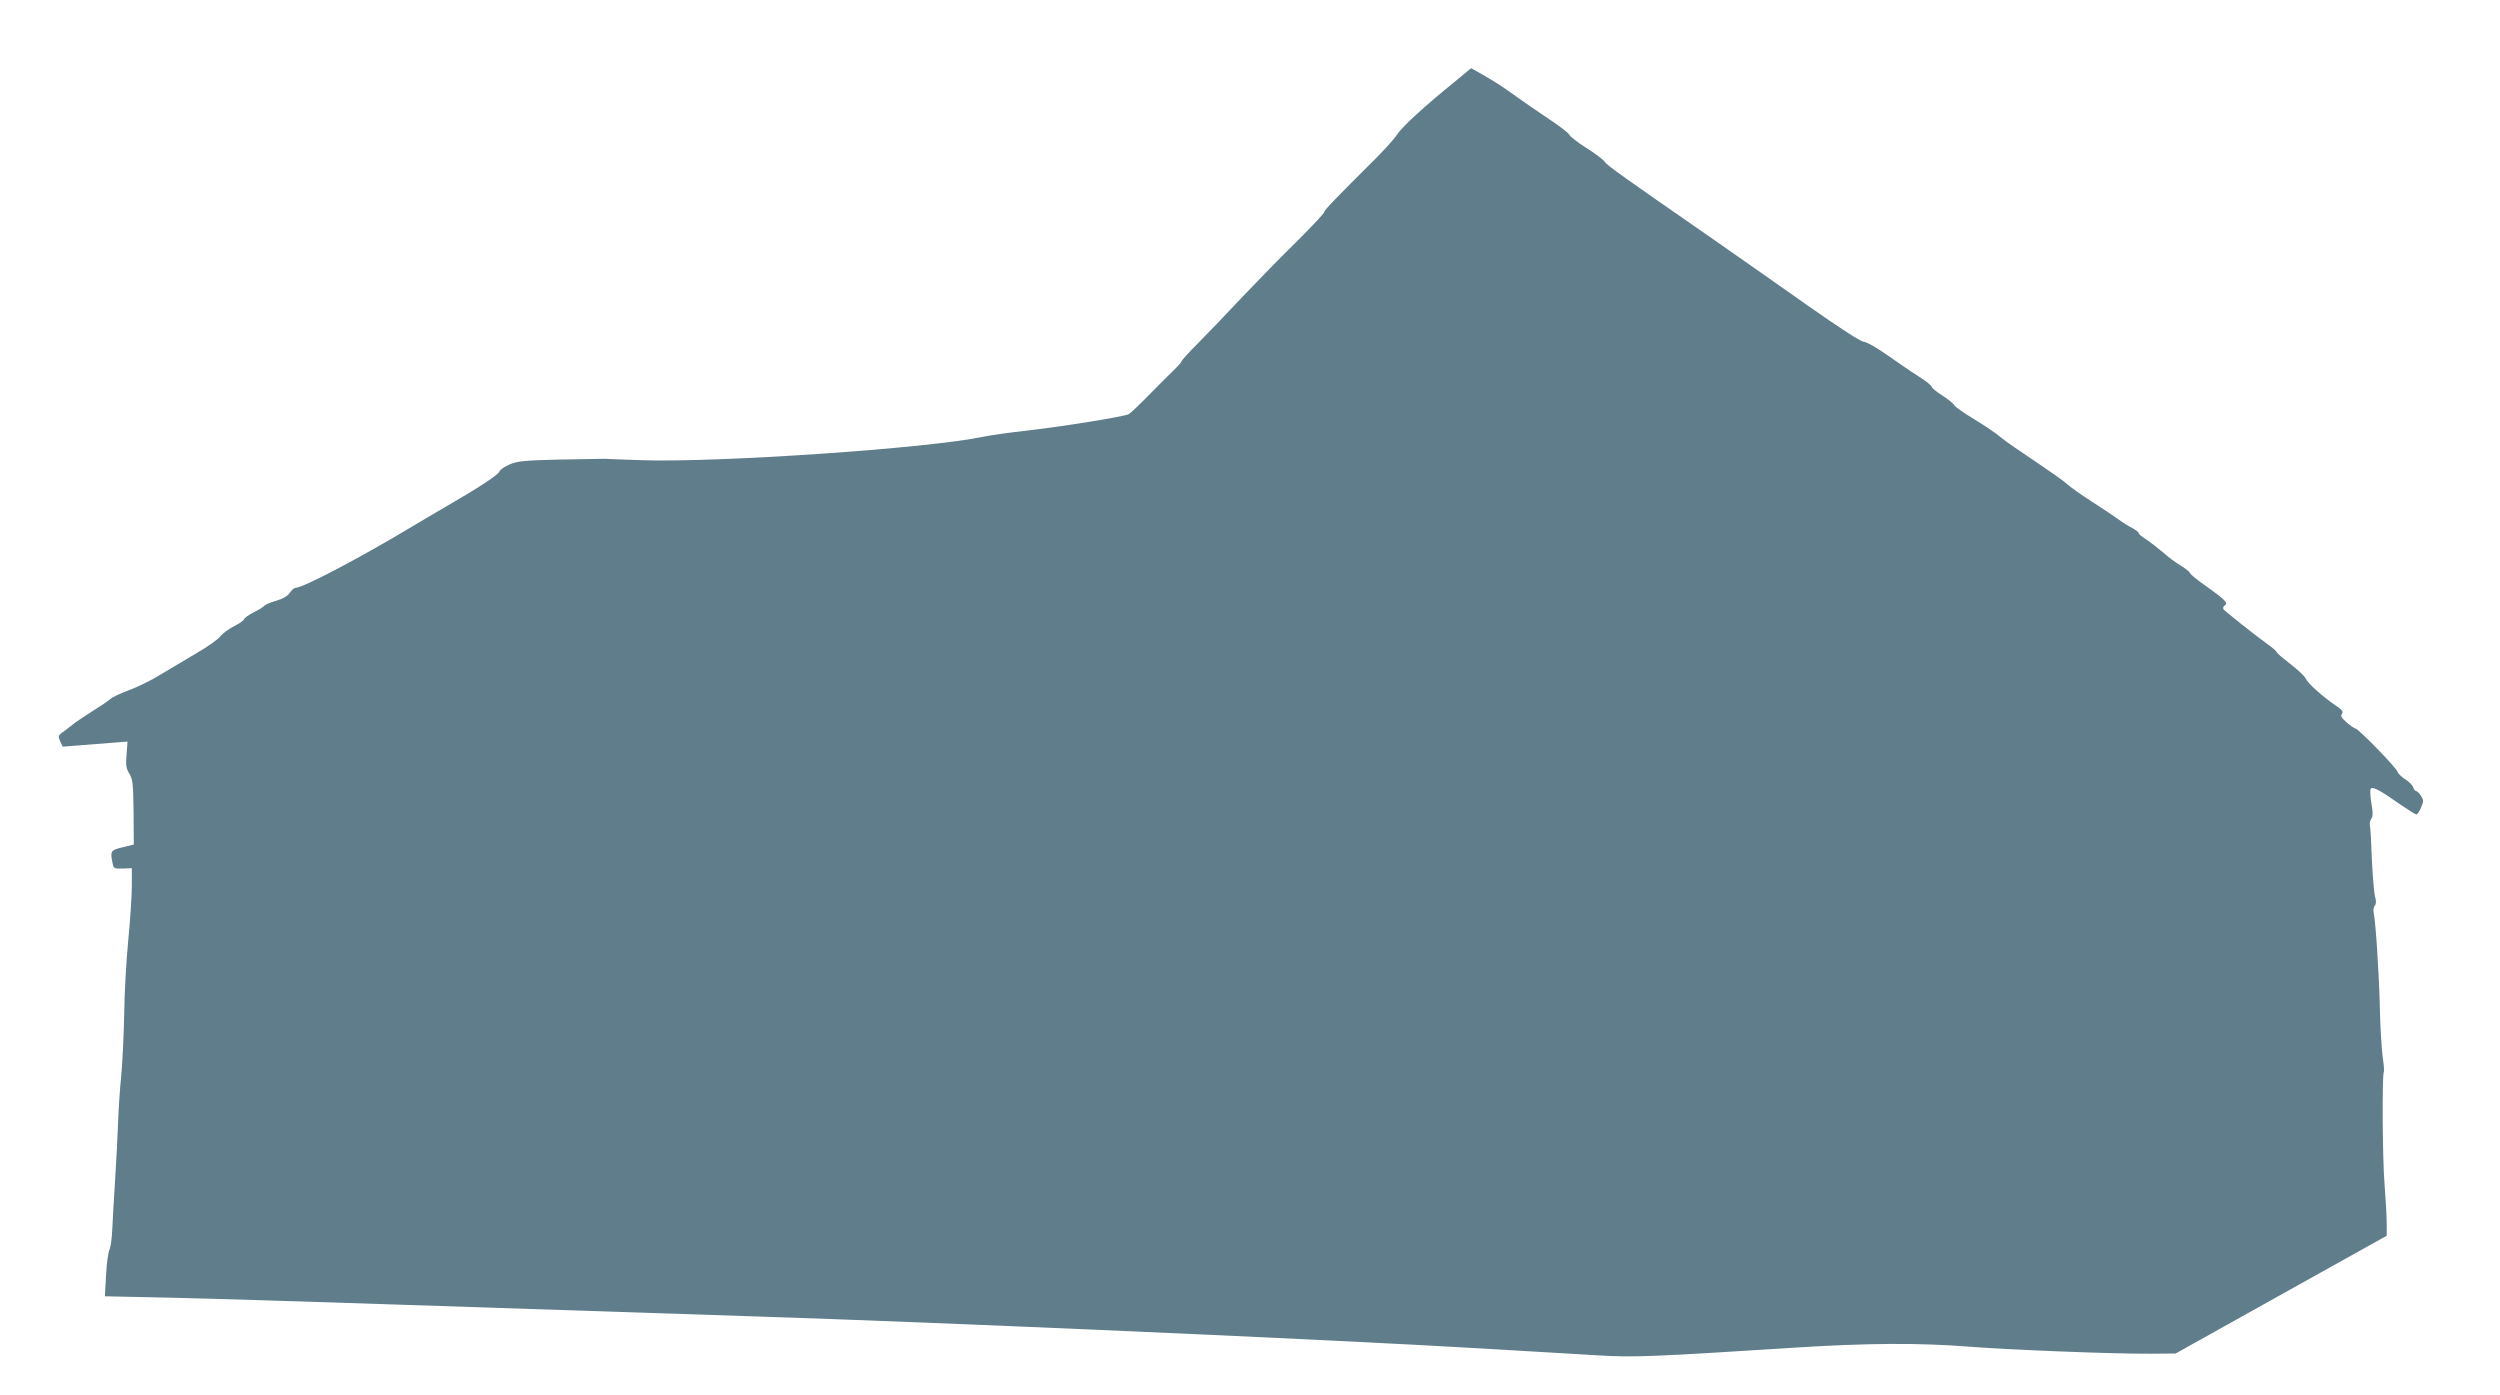
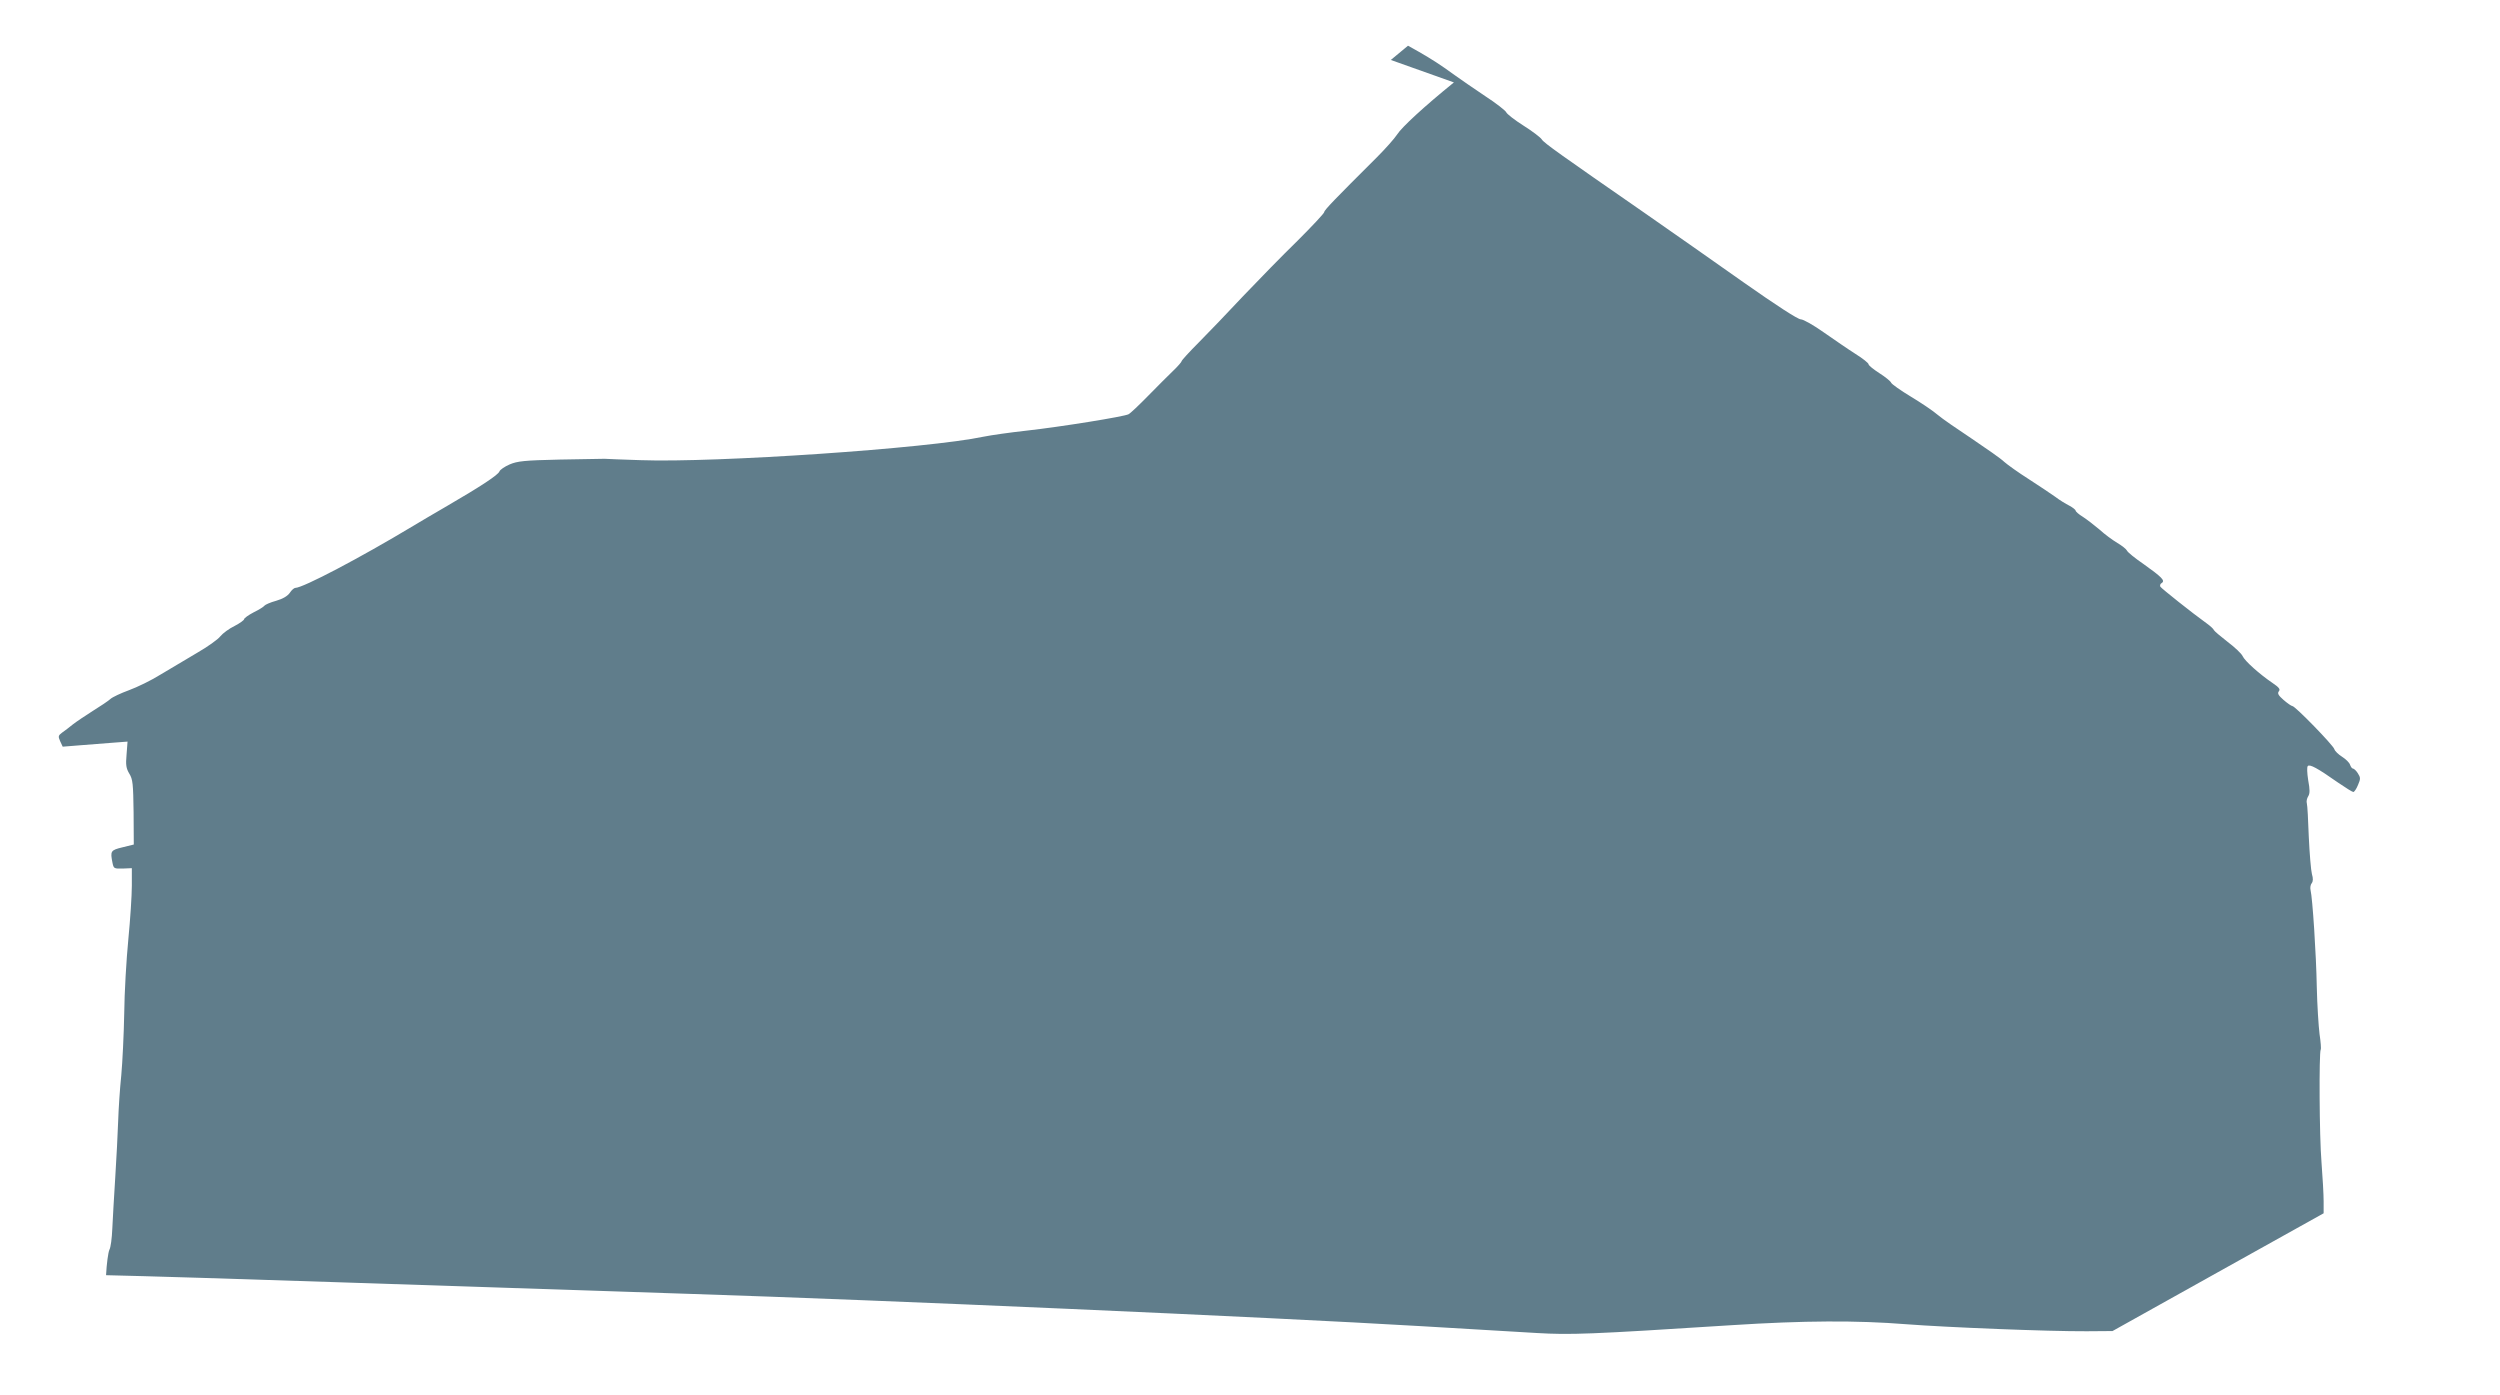
<svg xmlns="http://www.w3.org/2000/svg" version="1.0" width="1280pt" height="714pt" viewBox="0 0 1280 714" preserveAspectRatio="xMidYMid meet">
  <g transform="translate(0,714) scale(0.1,-0.1)" fill="#607d8b" stroke="none">
-     <path d="M7444 6718 c-152 -123 -268 -230 -291 -267 -13 -20 -60 -73 -105 -118 -215 -214 -268 -269 -268 -279 0 -6 -62 -72 -137 -147 -76 -74 -201 -202 -278 -283 -77 -82 -179 -189 -227 -237 -49 -49 -88 -92 -88 -96 0 -4 -19 -26 -42 -48 -24 -23 -81 -80 -128 -128 -47 -48 -92 -91 -102 -96 -23 -12 -344 -64 -523 -84 -82 -9 -181 -23 -220 -31 -282 -60 -1371 -134 -1756 -120 -90 3 -173 6 -184 7 -11 0 -114 -2 -230 -4 -181 -4 -216 -8 -256 -25 -25 -11 -49 -27 -52 -36 -7 -18 -95 -76 -267 -176 -69 -40 -147 -86 -175 -103 -271 -163 -564 -317 -603 -317 -6 0 -19 -11 -28 -25 -11 -16 -35 -31 -70 -41 -30 -8 -56 -20 -60 -25 -3 -5 -28 -21 -55 -34 -27 -14 -49 -30 -49 -35 0 -5 -22 -21 -49 -35 -27 -13 -60 -37 -73 -53 -12 -16 -66 -54 -118 -84 -52 -31 -135 -80 -185 -110 -49 -31 -124 -67 -165 -82 -41 -15 -84 -35 -95 -45 -11 -10 -51 -37 -90 -61 -38 -24 -84 -55 -102 -69 -17 -14 -42 -33 -55 -42 -20 -15 -21 -19 -10 -44 l13 -28 87 7 c48 4 123 10 166 13 l79 6 -5 -66 c-5 -54 -2 -71 14 -98 18 -29 20 -52 22 -198 l1 -165 -57 -14 c-62 -15 -64 -19 -52 -80 6 -29 8 -30 53 -29 l46 2 0 -90 c0 -49 -8 -173 -18 -275 -10 -102 -20 -273 -21 -380 -2 -107 -9 -249 -15 -315 -7 -66 -14 -172 -16 -235 -2 -63 -9 -194 -15 -290 -6 -96 -13 -214 -15 -261 -2 -48 -8 -96 -15 -108 -6 -13 -14 -71 -17 -130 l-6 -108 329 -7 c181 -4 714 -20 1184 -36 470 -16 1287 -43 1815 -60 964 -31 2942 -118 3735 -165 234 -14 500 -30 591 -35 173 -10 265 -7 997 40 372 24 643 25 894 5 208 -16 728 -37 925 -36 l132 1 541 302 540 301 0 61 c0 34 -5 124 -11 201 -11 132 -13 560 -4 576 3 3 0 40 -6 80 -5 41 -12 148 -14 239 -3 170 -22 458 -32 498 -3 12 0 28 6 35 7 9 8 24 1 47 -5 19 -12 104 -16 190 -3 85 -7 163 -10 172 -3 9 0 25 7 36 9 14 9 34 0 82 -6 39 -7 68 -2 73 10 10 47 -9 155 -85 38 -26 73 -48 78 -48 5 0 16 16 24 36 14 32 13 38 -1 60 -8 13 -20 24 -25 24 -5 0 -11 9 -15 20 -3 10 -21 28 -40 40 -19 12 -37 29 -40 39 -6 21 -201 221 -215 221 -5 0 -25 14 -45 31 -27 24 -33 34 -24 45 8 10 1 19 -31 41 -68 46 -144 114 -155 139 -6 13 -40 45 -77 73 -36 28 -68 55 -70 60 -1 5 -17 20 -35 33 -78 56 -232 179 -239 189 -3 6 -1 15 7 19 19 12 1 30 -93 97 -44 30 -82 61 -85 69 -3 7 -25 25 -49 39 -25 15 -66 45 -92 69 -27 23 -65 52 -85 65 -20 12 -37 27 -37 32 0 4 -15 16 -32 25 -18 9 -51 29 -73 46 -22 16 -83 56 -135 90 -52 33 -108 73 -125 88 -16 16 -91 68 -165 118 -74 49 -154 104 -176 123 -23 20 -84 61 -137 93 -53 32 -98 64 -101 71 -3 8 -30 30 -60 49 -31 20 -56 40 -56 46 0 6 -30 30 -67 53 -38 24 -110 74 -162 110 -52 37 -105 67 -118 67 -15 0 -126 72 -291 188 -147 104 -377 265 -512 359 -427 296 -512 356 -523 374 -6 10 -48 42 -94 71 -46 29 -85 60 -88 68 -3 8 -51 46 -108 83 -56 38 -127 86 -157 108 -77 56 -117 81 -181 118 l-57 32 -88 -73z" />
+     <path d="M7444 6718 c-152 -123 -268 -230 -291 -267 -13 -20 -60 -73 -105 -118 -215 -214 -268 -269 -268 -279 0 -6 -62 -72 -137 -147 -76 -74 -201 -202 -278 -283 -77 -82 -179 -189 -227 -237 -49 -49 -88 -92 -88 -96 0 -4 -19 -26 -42 -48 -24 -23 -81 -80 -128 -128 -47 -48 -92 -91 -102 -96 -23 -12 -344 -64 -523 -84 -82 -9 -181 -23 -220 -31 -282 -60 -1371 -134 -1756 -120 -90 3 -173 6 -184 7 -11 0 -114 -2 -230 -4 -181 -4 -216 -8 -256 -25 -25 -11 -49 -27 -52 -36 -7 -18 -95 -76 -267 -176 -69 -40 -147 -86 -175 -103 -271 -163 -564 -317 -603 -317 -6 0 -19 -11 -28 -25 -11 -16 -35 -31 -70 -41 -30 -8 -56 -20 -60 -25 -3 -5 -28 -21 -55 -34 -27 -14 -49 -30 -49 -35 0 -5 -22 -21 -49 -35 -27 -13 -60 -37 -73 -53 -12 -16 -66 -54 -118 -84 -52 -31 -135 -80 -185 -110 -49 -31 -124 -67 -165 -82 -41 -15 -84 -35 -95 -45 -11 -10 -51 -37 -90 -61 -38 -24 -84 -55 -102 -69 -17 -14 -42 -33 -55 -42 -20 -15 -21 -19 -10 -44 l13 -28 87 7 c48 4 123 10 166 13 l79 6 -5 -66 c-5 -54 -2 -71 14 -98 18 -29 20 -52 22 -198 l1 -165 -57 -14 c-62 -15 -64 -19 -52 -80 6 -29 8 -30 53 -29 l46 2 0 -90 c0 -49 -8 -173 -18 -275 -10 -102 -20 -273 -21 -380 -2 -107 -9 -249 -15 -315 -7 -66 -14 -172 -16 -235 -2 -63 -9 -194 -15 -290 -6 -96 -13 -214 -15 -261 -2 -48 -8 -96 -15 -108 -6 -13 -14 -71 -17 -130 c181 -4 714 -20 1184 -36 470 -16 1287 -43 1815 -60 964 -31 2942 -118 3735 -165 234 -14 500 -30 591 -35 173 -10 265 -7 997 40 372 24 643 25 894 5 208 -16 728 -37 925 -36 l132 1 541 302 540 301 0 61 c0 34 -5 124 -11 201 -11 132 -13 560 -4 576 3 3 0 40 -6 80 -5 41 -12 148 -14 239 -3 170 -22 458 -32 498 -3 12 0 28 6 35 7 9 8 24 1 47 -5 19 -12 104 -16 190 -3 85 -7 163 -10 172 -3 9 0 25 7 36 9 14 9 34 0 82 -6 39 -7 68 -2 73 10 10 47 -9 155 -85 38 -26 73 -48 78 -48 5 0 16 16 24 36 14 32 13 38 -1 60 -8 13 -20 24 -25 24 -5 0 -11 9 -15 20 -3 10 -21 28 -40 40 -19 12 -37 29 -40 39 -6 21 -201 221 -215 221 -5 0 -25 14 -45 31 -27 24 -33 34 -24 45 8 10 1 19 -31 41 -68 46 -144 114 -155 139 -6 13 -40 45 -77 73 -36 28 -68 55 -70 60 -1 5 -17 20 -35 33 -78 56 -232 179 -239 189 -3 6 -1 15 7 19 19 12 1 30 -93 97 -44 30 -82 61 -85 69 -3 7 -25 25 -49 39 -25 15 -66 45 -92 69 -27 23 -65 52 -85 65 -20 12 -37 27 -37 32 0 4 -15 16 -32 25 -18 9 -51 29 -73 46 -22 16 -83 56 -135 90 -52 33 -108 73 -125 88 -16 16 -91 68 -165 118 -74 49 -154 104 -176 123 -23 20 -84 61 -137 93 -53 32 -98 64 -101 71 -3 8 -30 30 -60 49 -31 20 -56 40 -56 46 0 6 -30 30 -67 53 -38 24 -110 74 -162 110 -52 37 -105 67 -118 67 -15 0 -126 72 -291 188 -147 104 -377 265 -512 359 -427 296 -512 356 -523 374 -6 10 -48 42 -94 71 -46 29 -85 60 -88 68 -3 8 -51 46 -108 83 -56 38 -127 86 -157 108 -77 56 -117 81 -181 118 l-57 32 -88 -73z" />
  </g>
</svg>